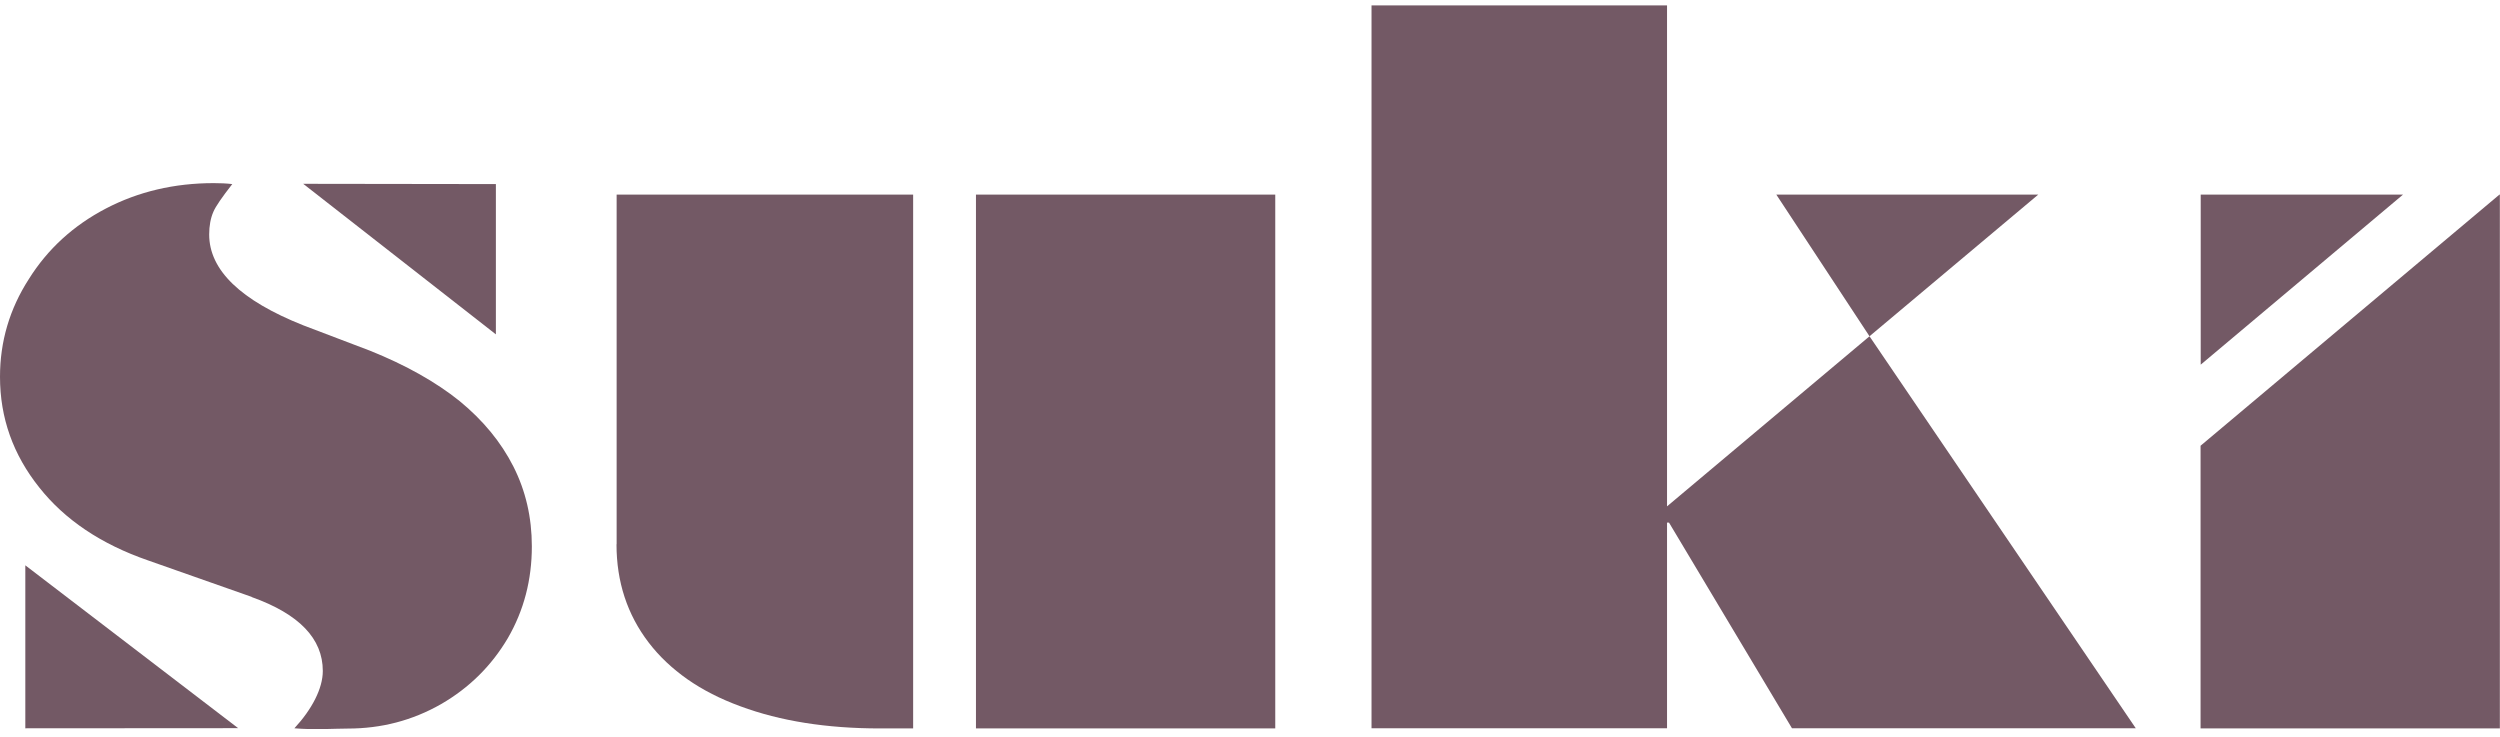
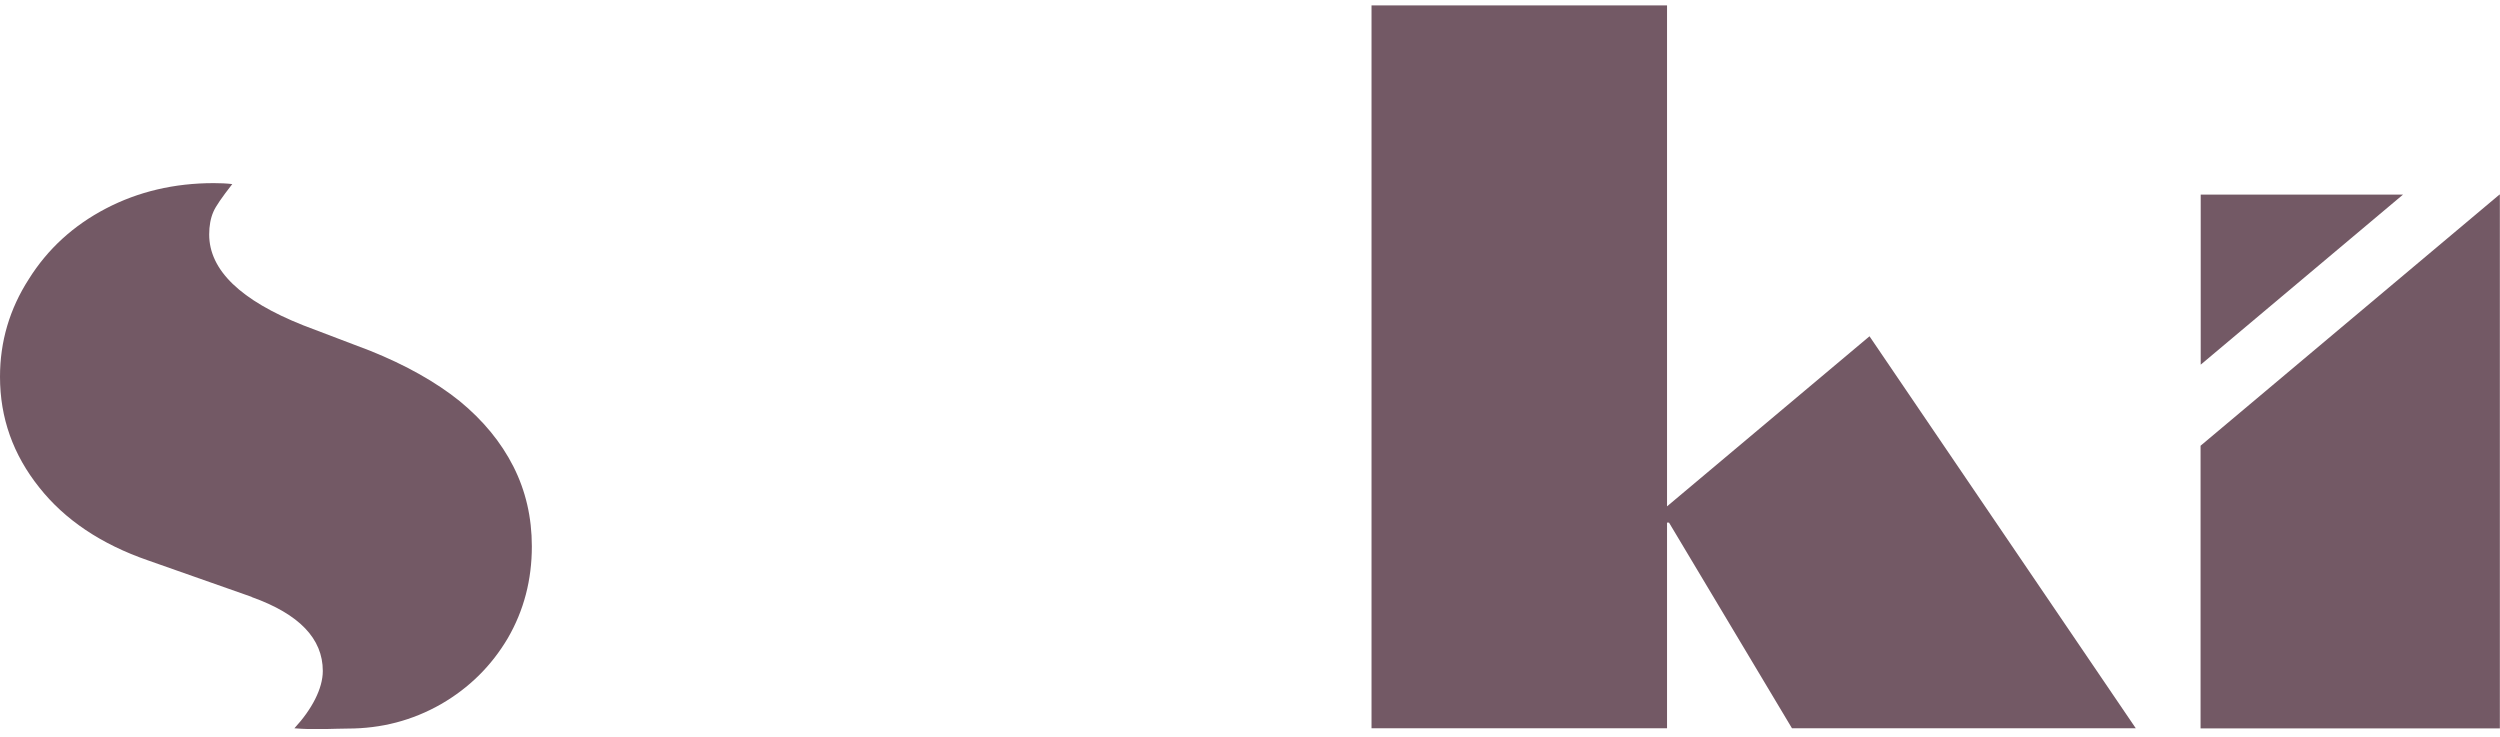
<svg xmlns="http://www.w3.org/2000/svg" width="156" height="46" viewBox="0 0 156 46" fill="none">
  <g id="Layer_1" clip-path="url(#clip0_1142_462)">
    <path id="Vector" d="M15.699 37.243L9.238 34.969C6.304 33.955 4.043 32.431 2.453 30.421C0.812 28.368 0 26.068 0 23.513C0 21.307 0.602 19.272 1.799 17.415C2.977 15.533 4.584 14.068 6.609 13.011C8.635 11.955 10.879 11.427 13.341 11.427C13.752 11.427 14.136 11.444 14.494 11.487C13.848 12.313 13.455 12.884 13.315 13.216C13.14 13.616 13.053 14.093 13.053 14.63C13.053 16.853 15.009 18.744 18.929 20.302L23.094 21.886C25.338 22.789 27.198 23.837 28.673 25.021C30.149 26.23 31.266 27.593 32.035 29.109C32.803 30.625 33.187 32.286 33.187 34.092C33.187 36.187 32.69 38.095 31.686 39.824C30.664 41.553 29.276 42.924 27.521 43.938C25.731 44.96 23.793 45.462 21.706 45.462C20.841 45.462 19.645 45.556 18.37 45.445C19.471 44.253 20.143 42.958 20.143 41.868C20.143 39.849 18.667 38.316 15.716 37.26" fill="#735965" />
-     <path id="Vector_2" d="M38.478 33.964V12.143H56.98V45.454H54.91C51.584 45.454 48.685 44.994 46.205 44.074C44.948 43.614 43.848 43.052 42.896 42.387C41.953 41.723 41.141 40.965 40.478 40.096C39.142 38.35 38.47 36.306 38.47 33.964M60.9 12.143H79.576V45.454H60.9V12.143Z" fill="#735965" />
    <path id="Vector_3" d="M85.583 45.445V0.338H104.023V31.596L116.657 20.984L133.273 45.445H111.82L104.146 32.61H104.023V45.445H85.583Z" fill="#735965" />
-     <path id="Vector_4" d="M116.657 20.983L110.842 12.143H127.187L116.657 20.983Z" fill="#735965" />
-     <path id="Vector_5" d="M30.943 11.487V20.864L18.92 11.47L30.943 11.487Z" fill="#735965" />
-     <path id="Vector_6" d="M1.58 45.446V35.276L14.86 45.437L1.58 45.446Z" fill="#735965" />
-     <path id="Vector_7" d="M155.974 12.143H155.991V45.454H137.315V27.814L155.965 12.143H155.974ZM137.324 12.143V22.755L149.949 12.143H137.324Z" fill="#735965" />
+     <path id="Vector_7" d="M155.974 12.143H155.991V45.454H137.315V27.814L155.965 12.143H155.974ZM137.324 12.143V22.755L149.949 12.143Z" fill="#735965" />
  </g>
  <defs>
    <clipPath id="clip0_1142_462">
      <rect width="156" height="45.15" fill="white" transform="translate(0 0.338)" />
    </clipPath>
  </defs>
</svg>